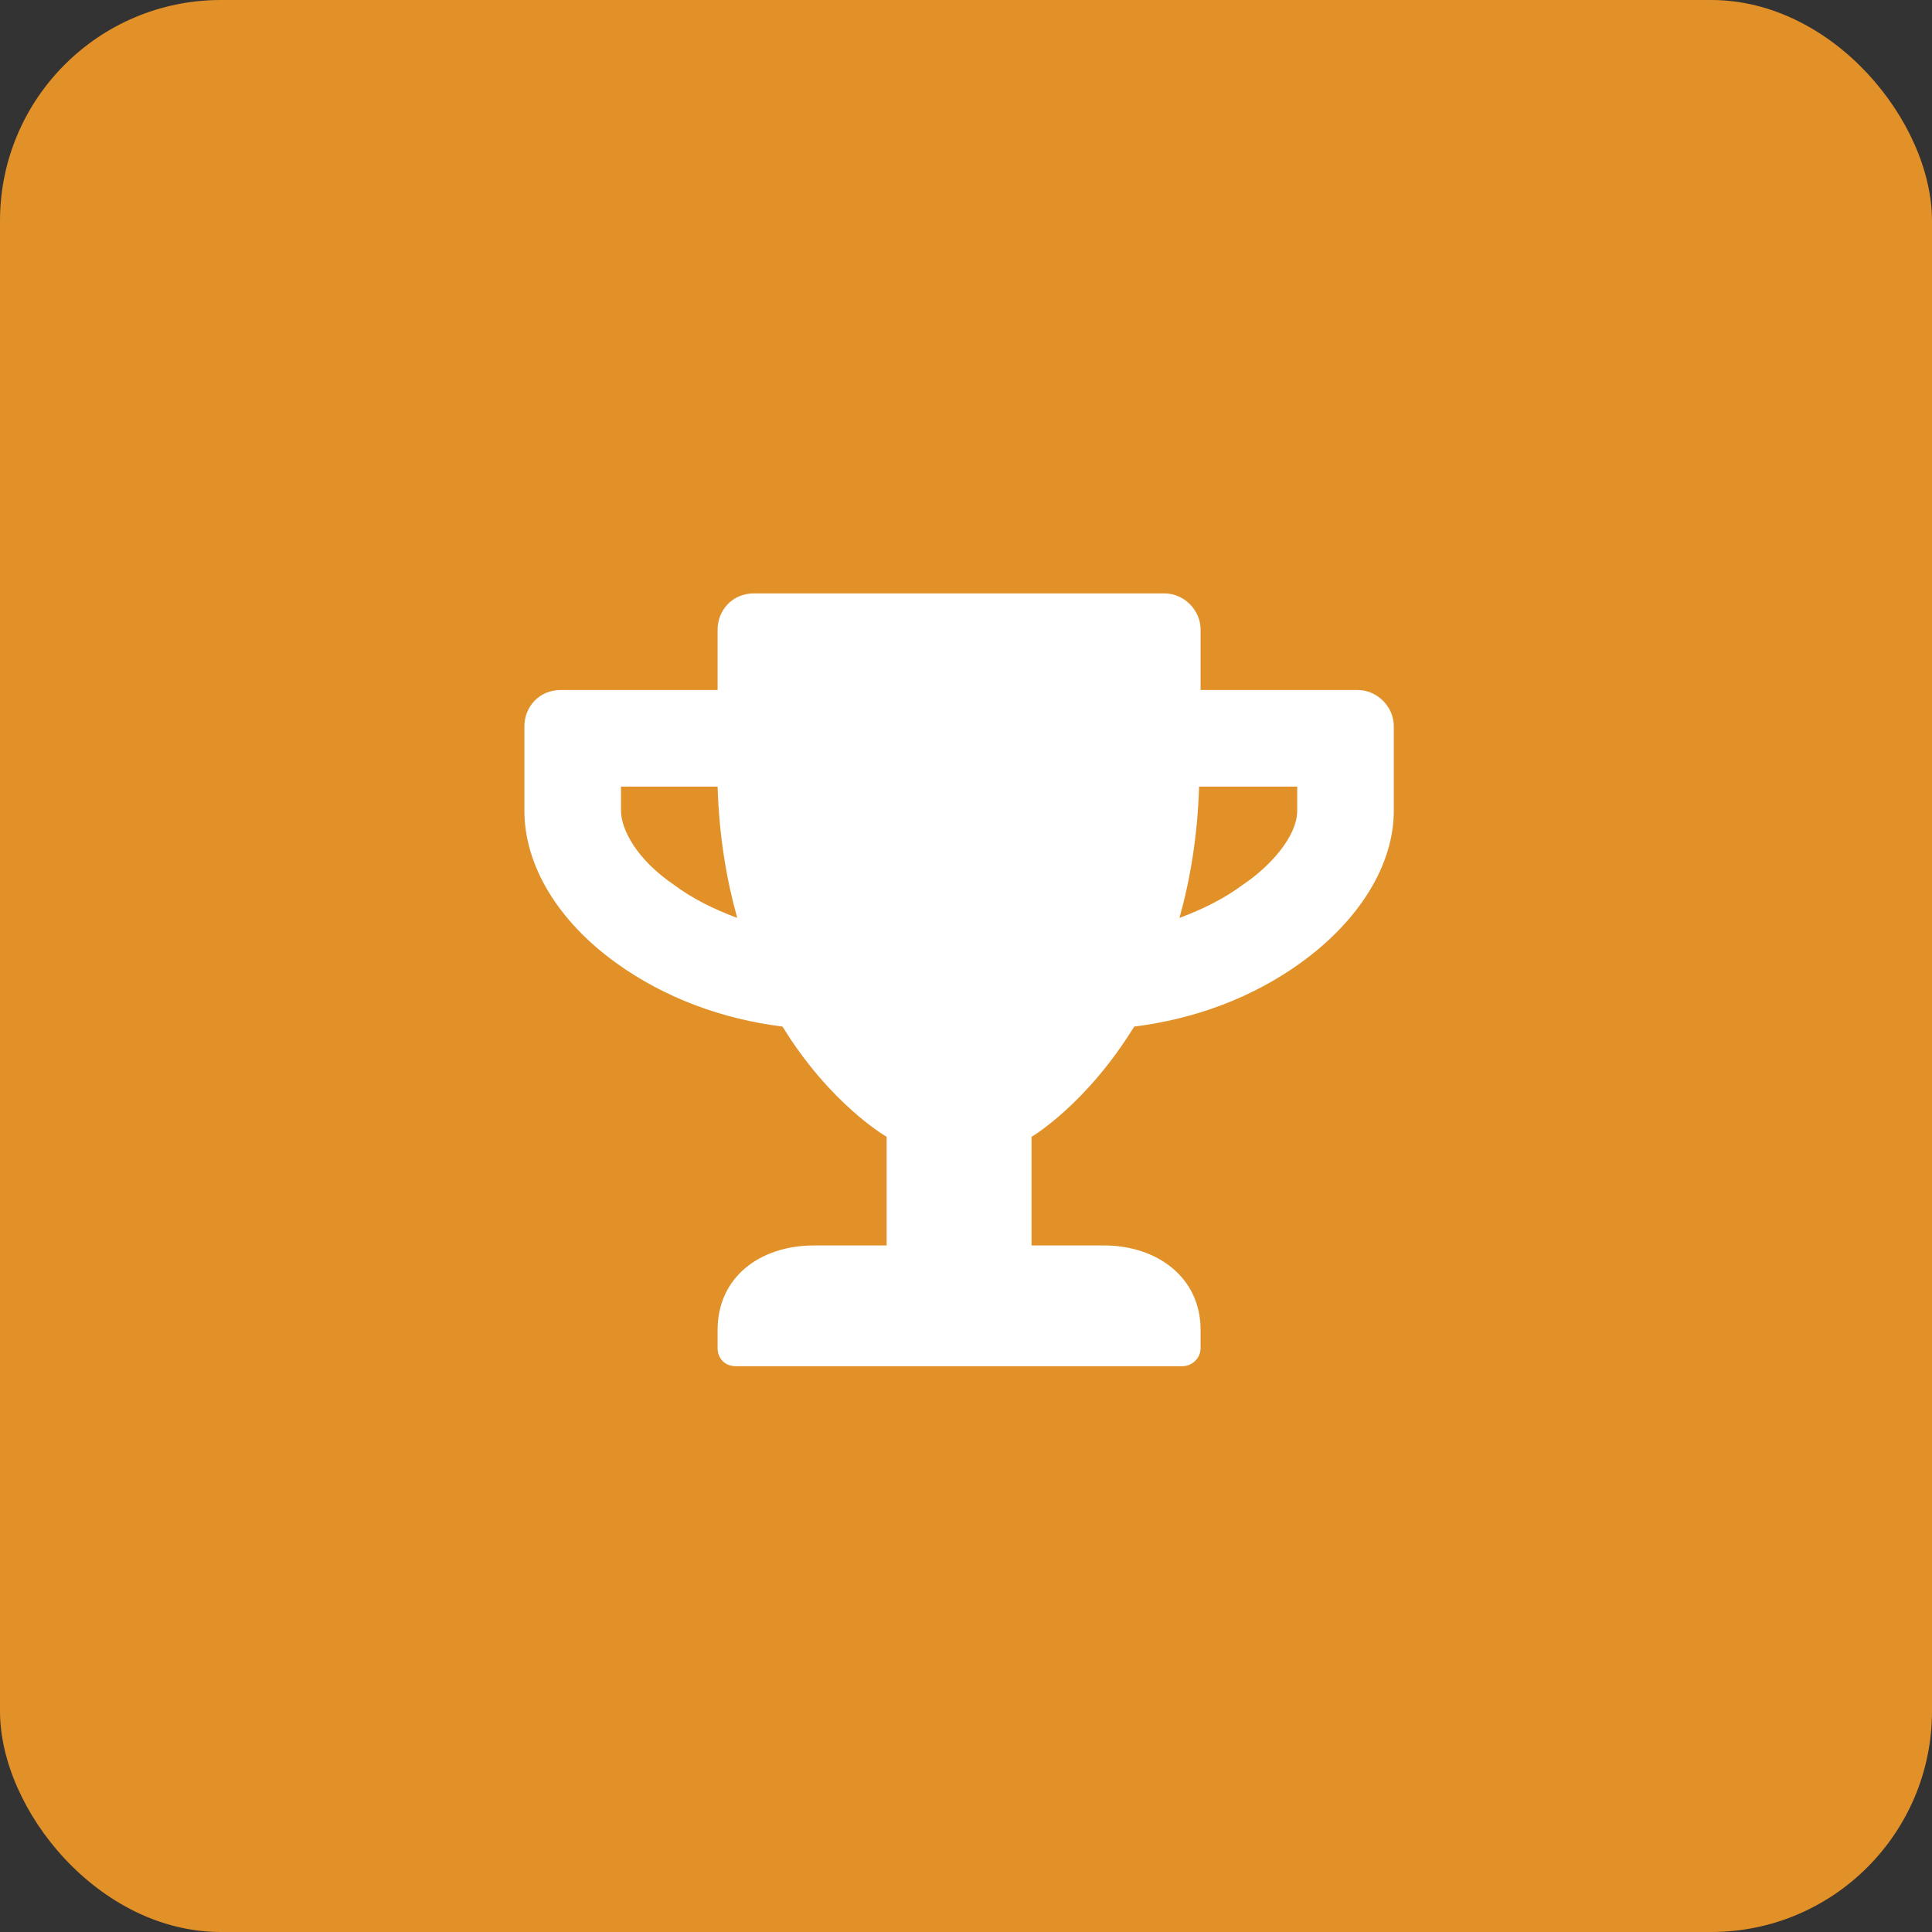
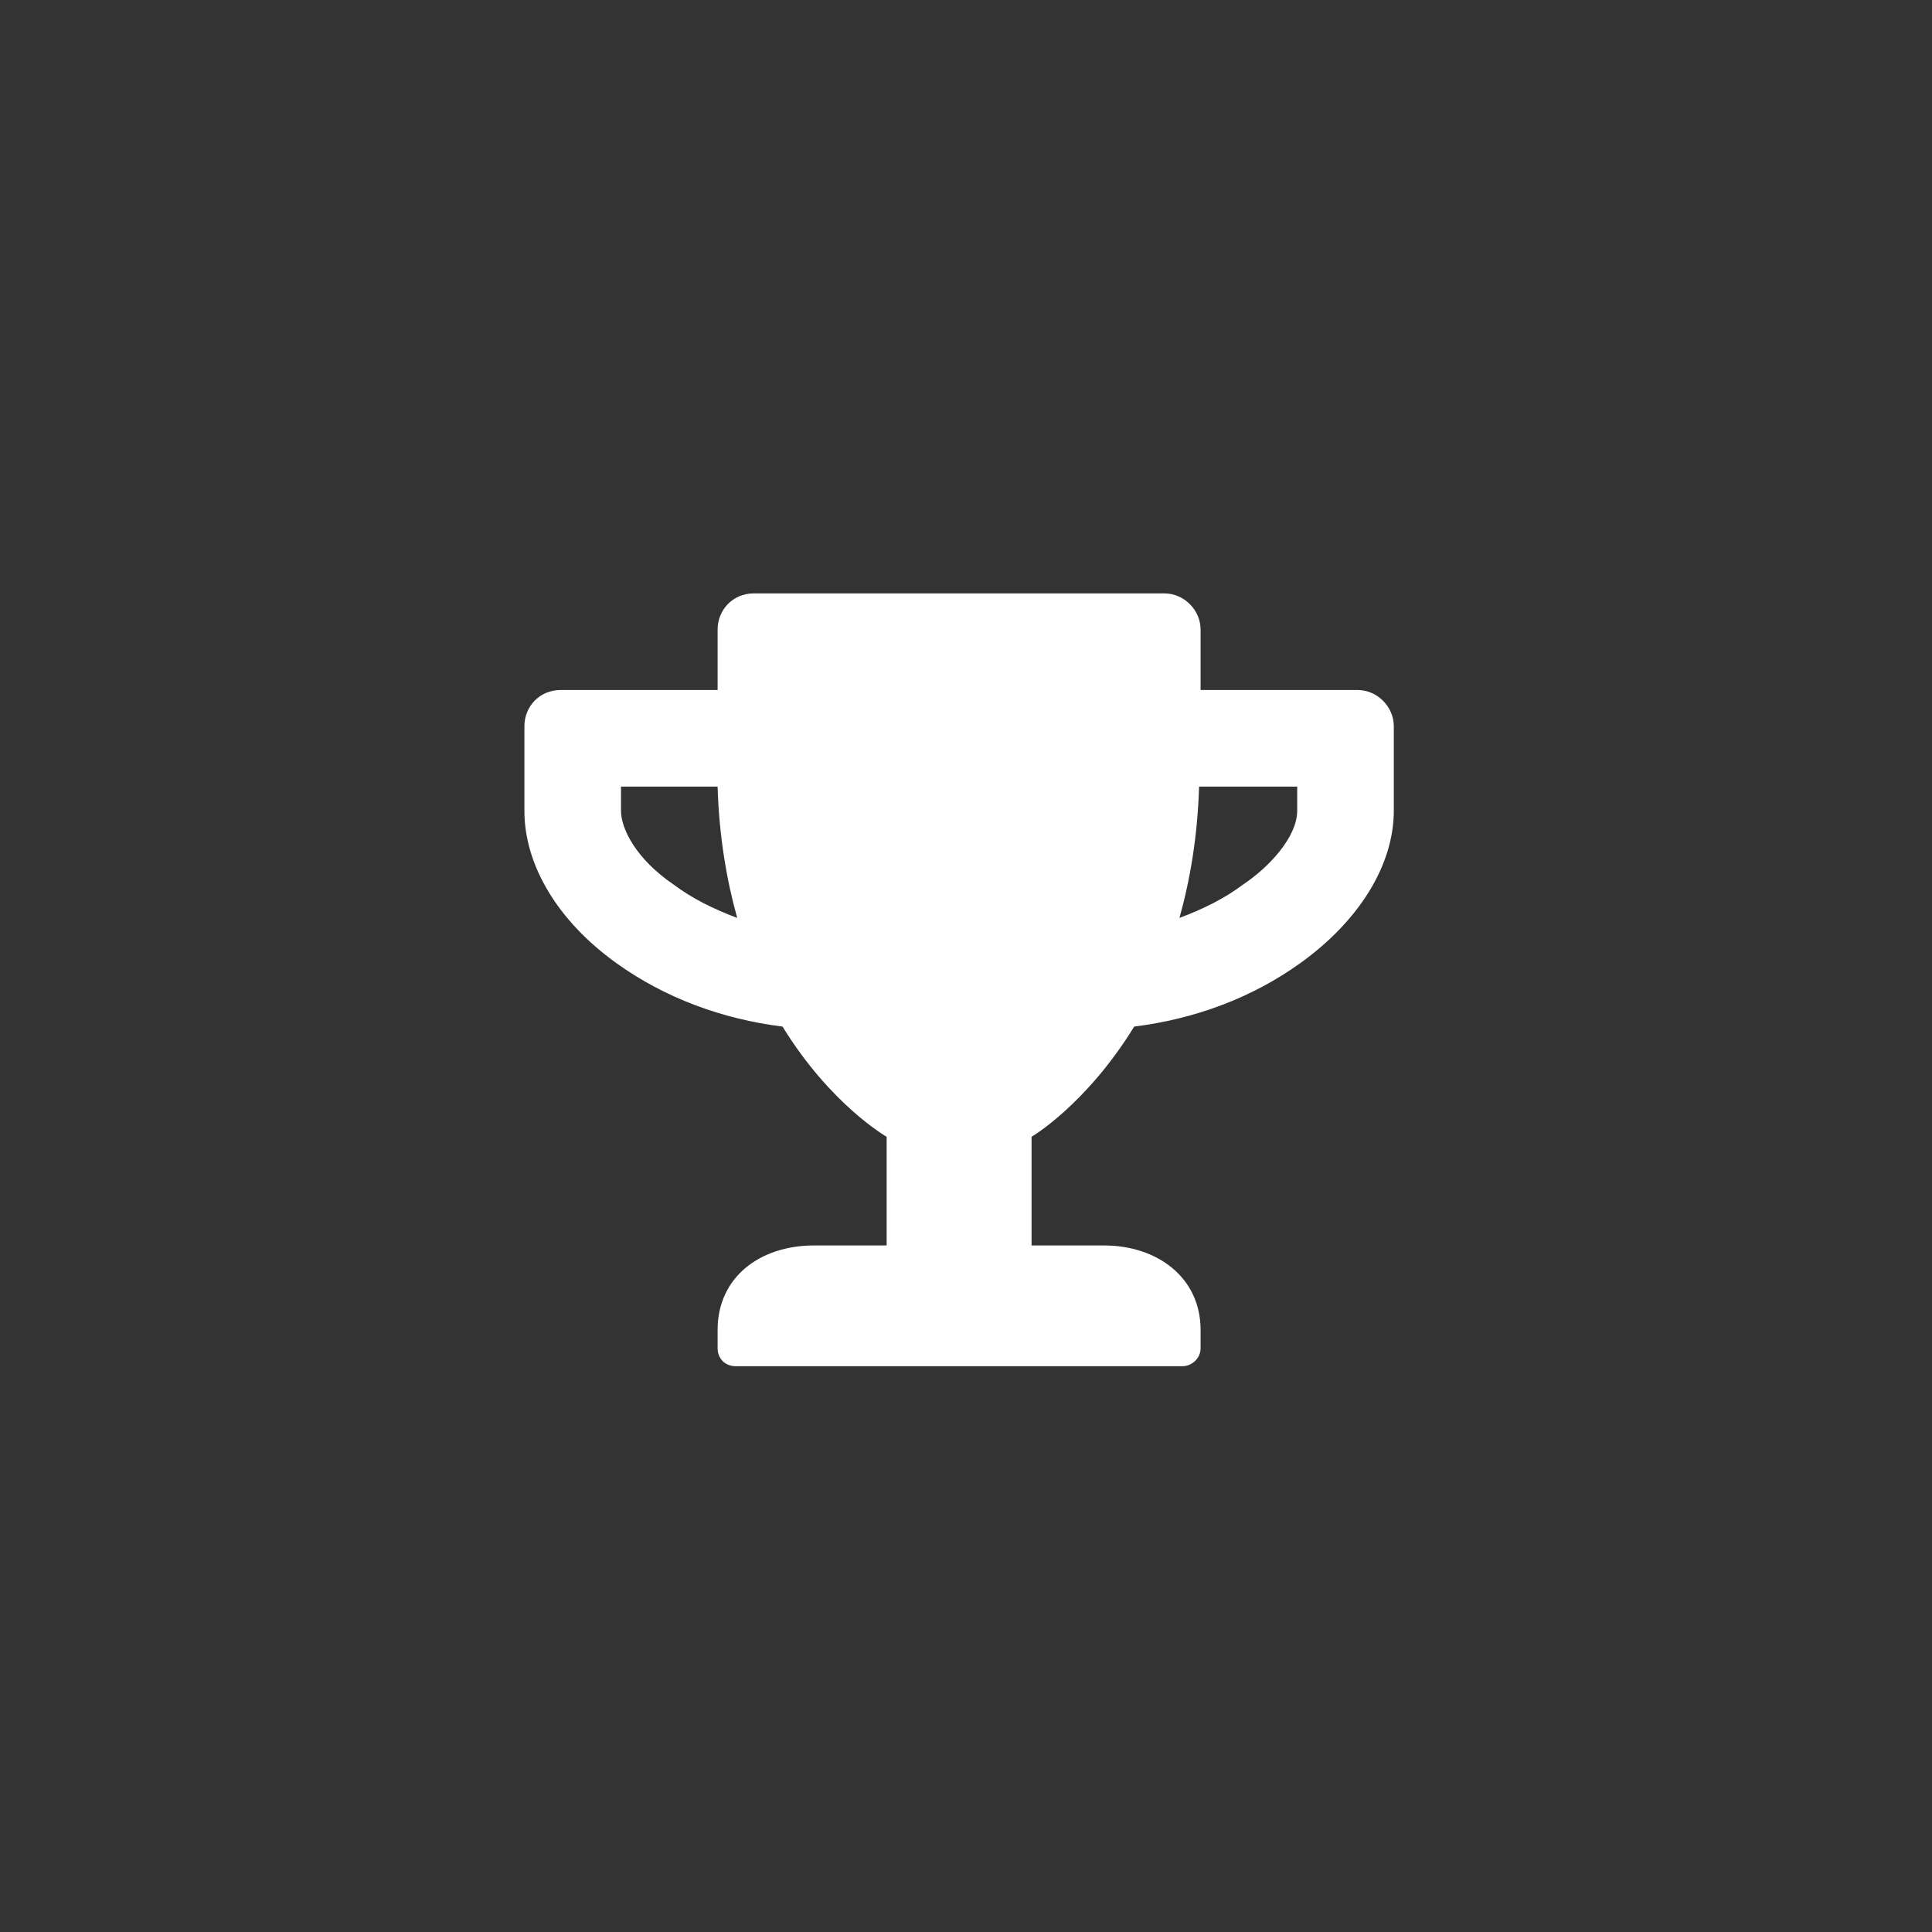
<svg xmlns="http://www.w3.org/2000/svg" width="70" height="70" viewBox="0 0 70 70" fill="none">
  <rect x="0" y="0" width="70" height="70" fill="#333333" stroke="none" />
-   <rect width="70" height="70" rx="8" fill="#E29028" />
  <path d="M49.188 25C49.898 25 50.5 25.602 50.5 26.312V29.375C50.5 31.344 49.242 33.367 47.109 34.898C45.359 36.156 43.281 36.922 41.094 37.195C39.344 40.039 37.375 41.188 37.375 41.188V45.125H40C41.914 45.125 43.5 46.273 43.5 48.188V48.844C43.5 49.227 43.172 49.5 42.844 49.5H26.656C26.273 49.5 26 49.227 26 48.844V48.188C26 46.273 27.531 45.125 29.5 45.125H32.125V41.188C32.125 41.188 30.102 40.039 28.352 37.195C26.164 36.922 24.086 36.156 22.336 34.898C20.203 33.367 19 31.344 19 29.375V26.312C19 25.602 19.547 25 20.312 25H26V22.812C26 22.102 26.547 21.5 27.312 21.5H42.188C42.898 21.5 43.5 22.102 43.5 22.812V25H49.188ZM24.414 32.055C25.07 32.547 25.836 32.93 26.711 33.258C26.328 31.891 26.055 30.305 26 28.5H22.5V29.375C22.5 30.031 23.047 31.125 24.414 32.055ZM47 29.375V28.5H43.445C43.391 30.305 43.117 31.891 42.734 33.258C43.609 32.93 44.375 32.547 45.031 32.055C46.016 31.398 47 30.305 47 29.375Z" fill="white" />
</svg>